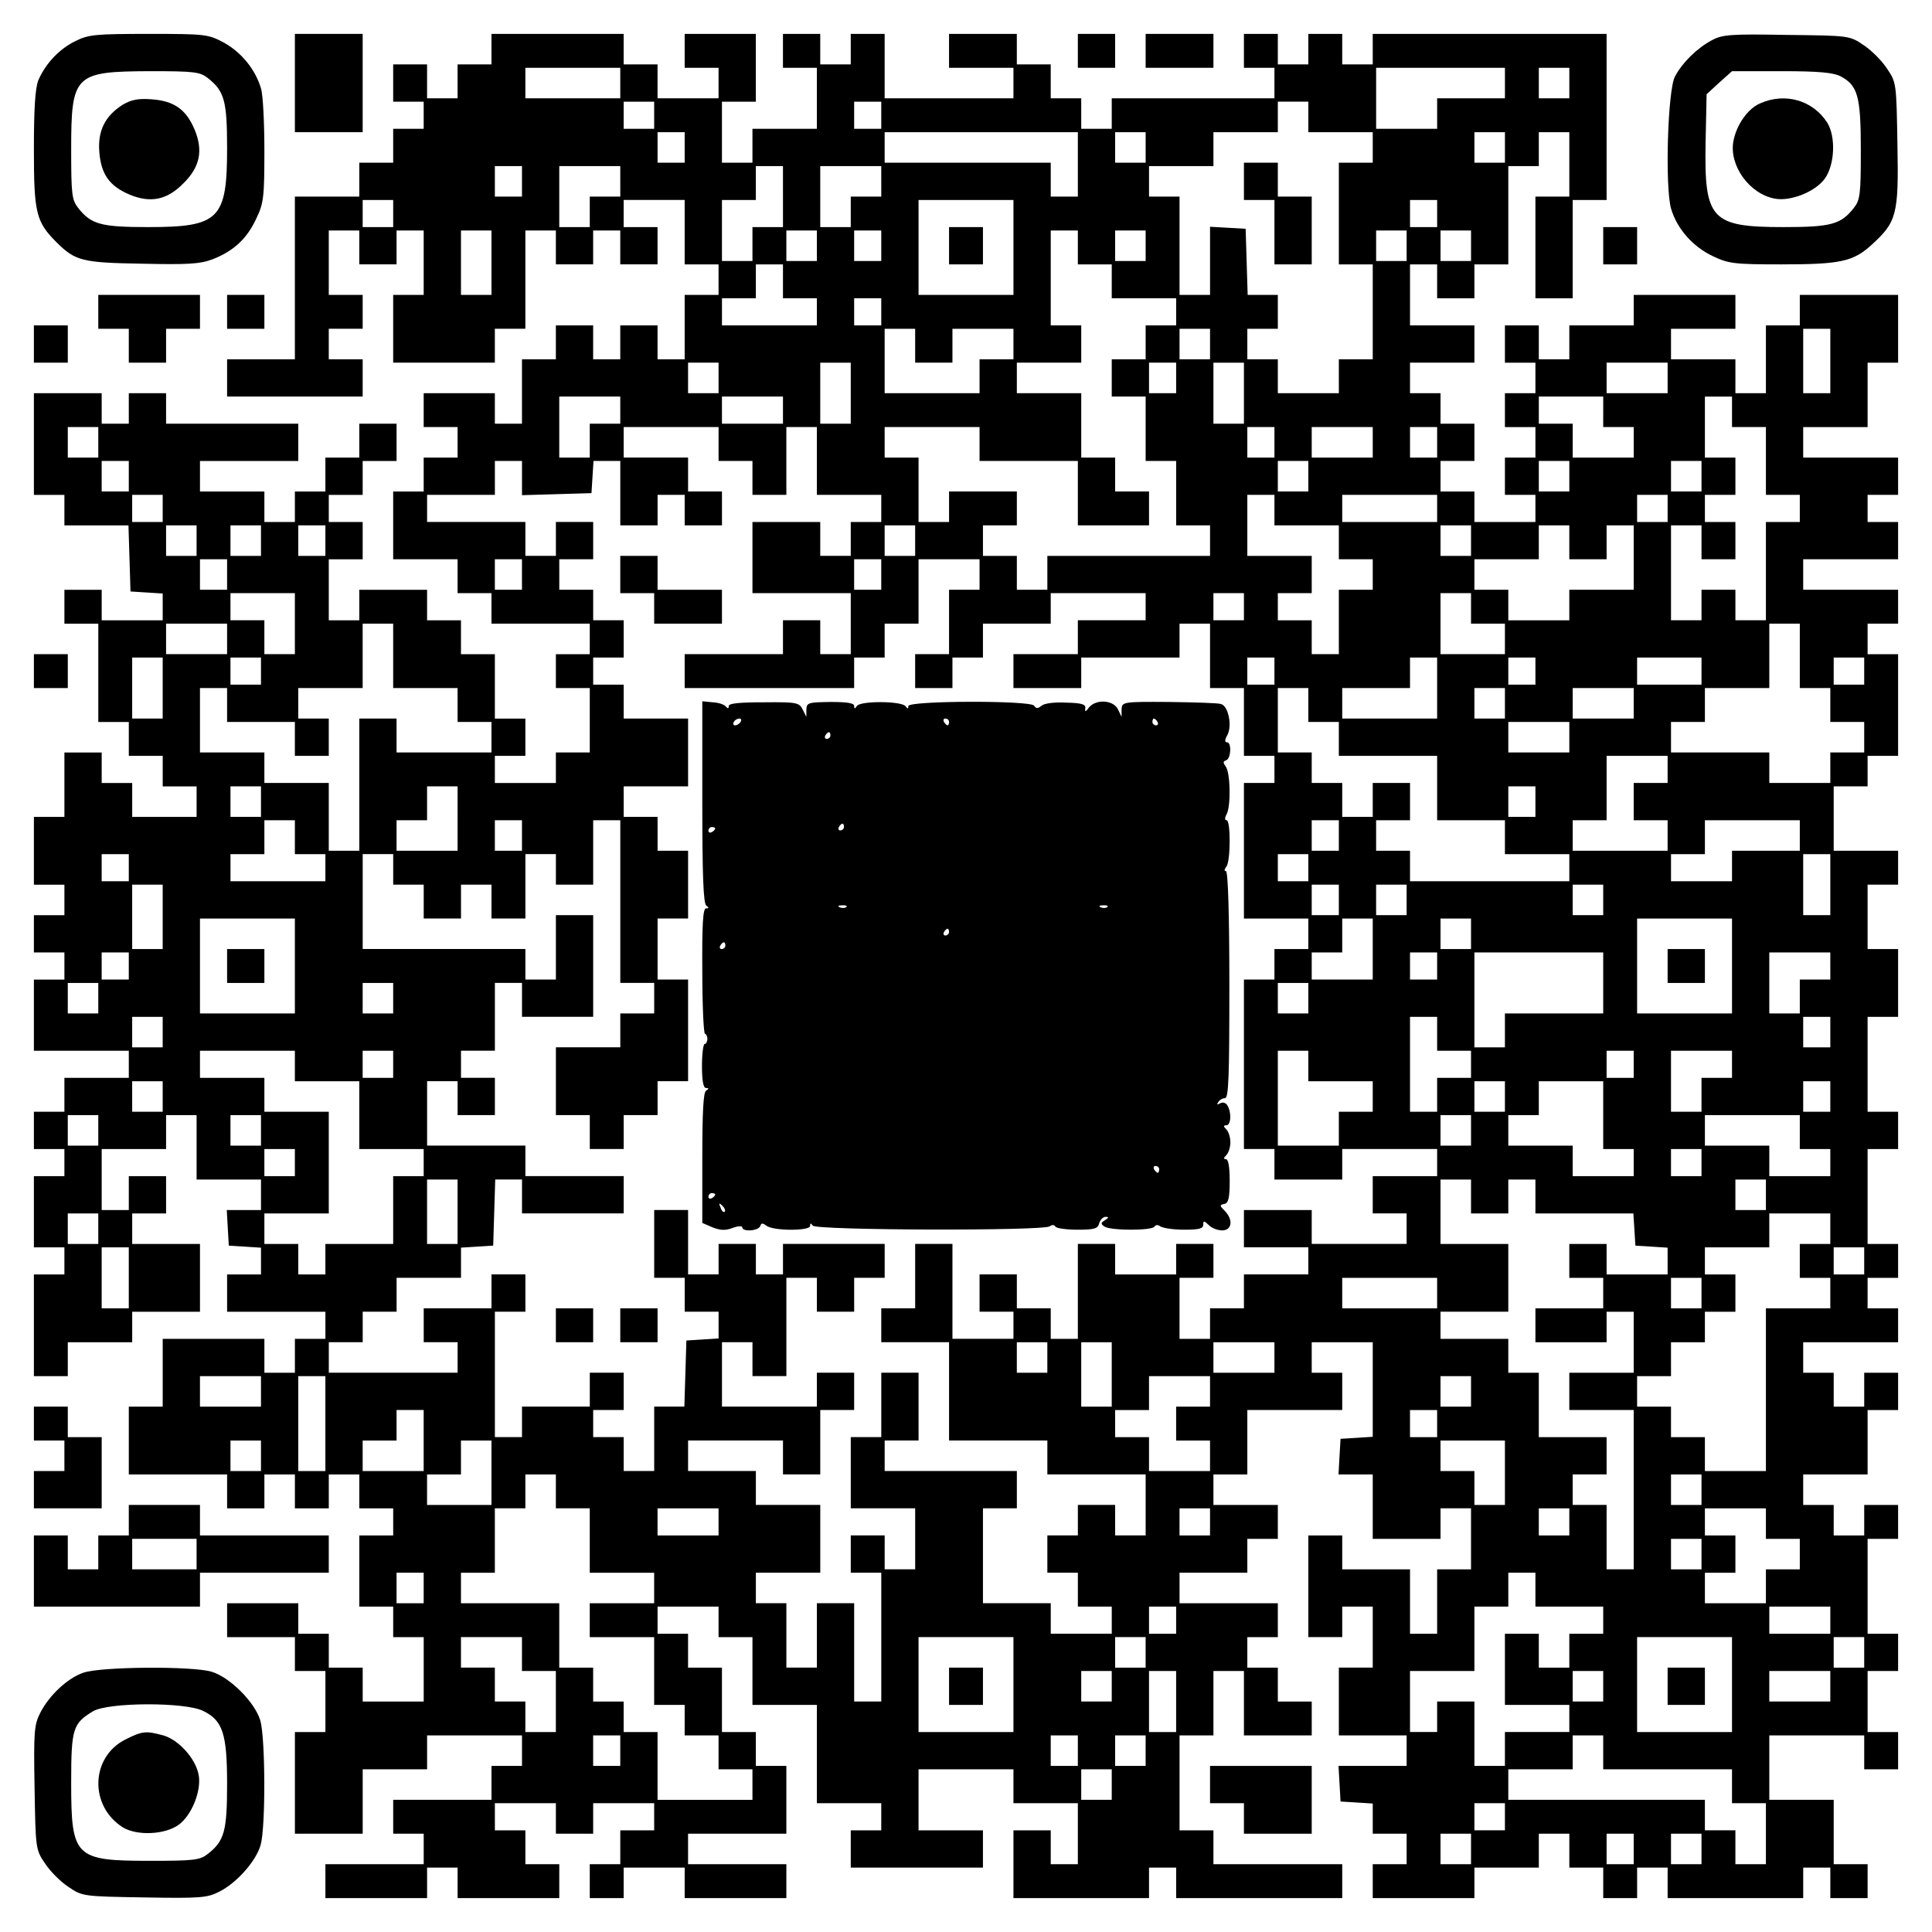
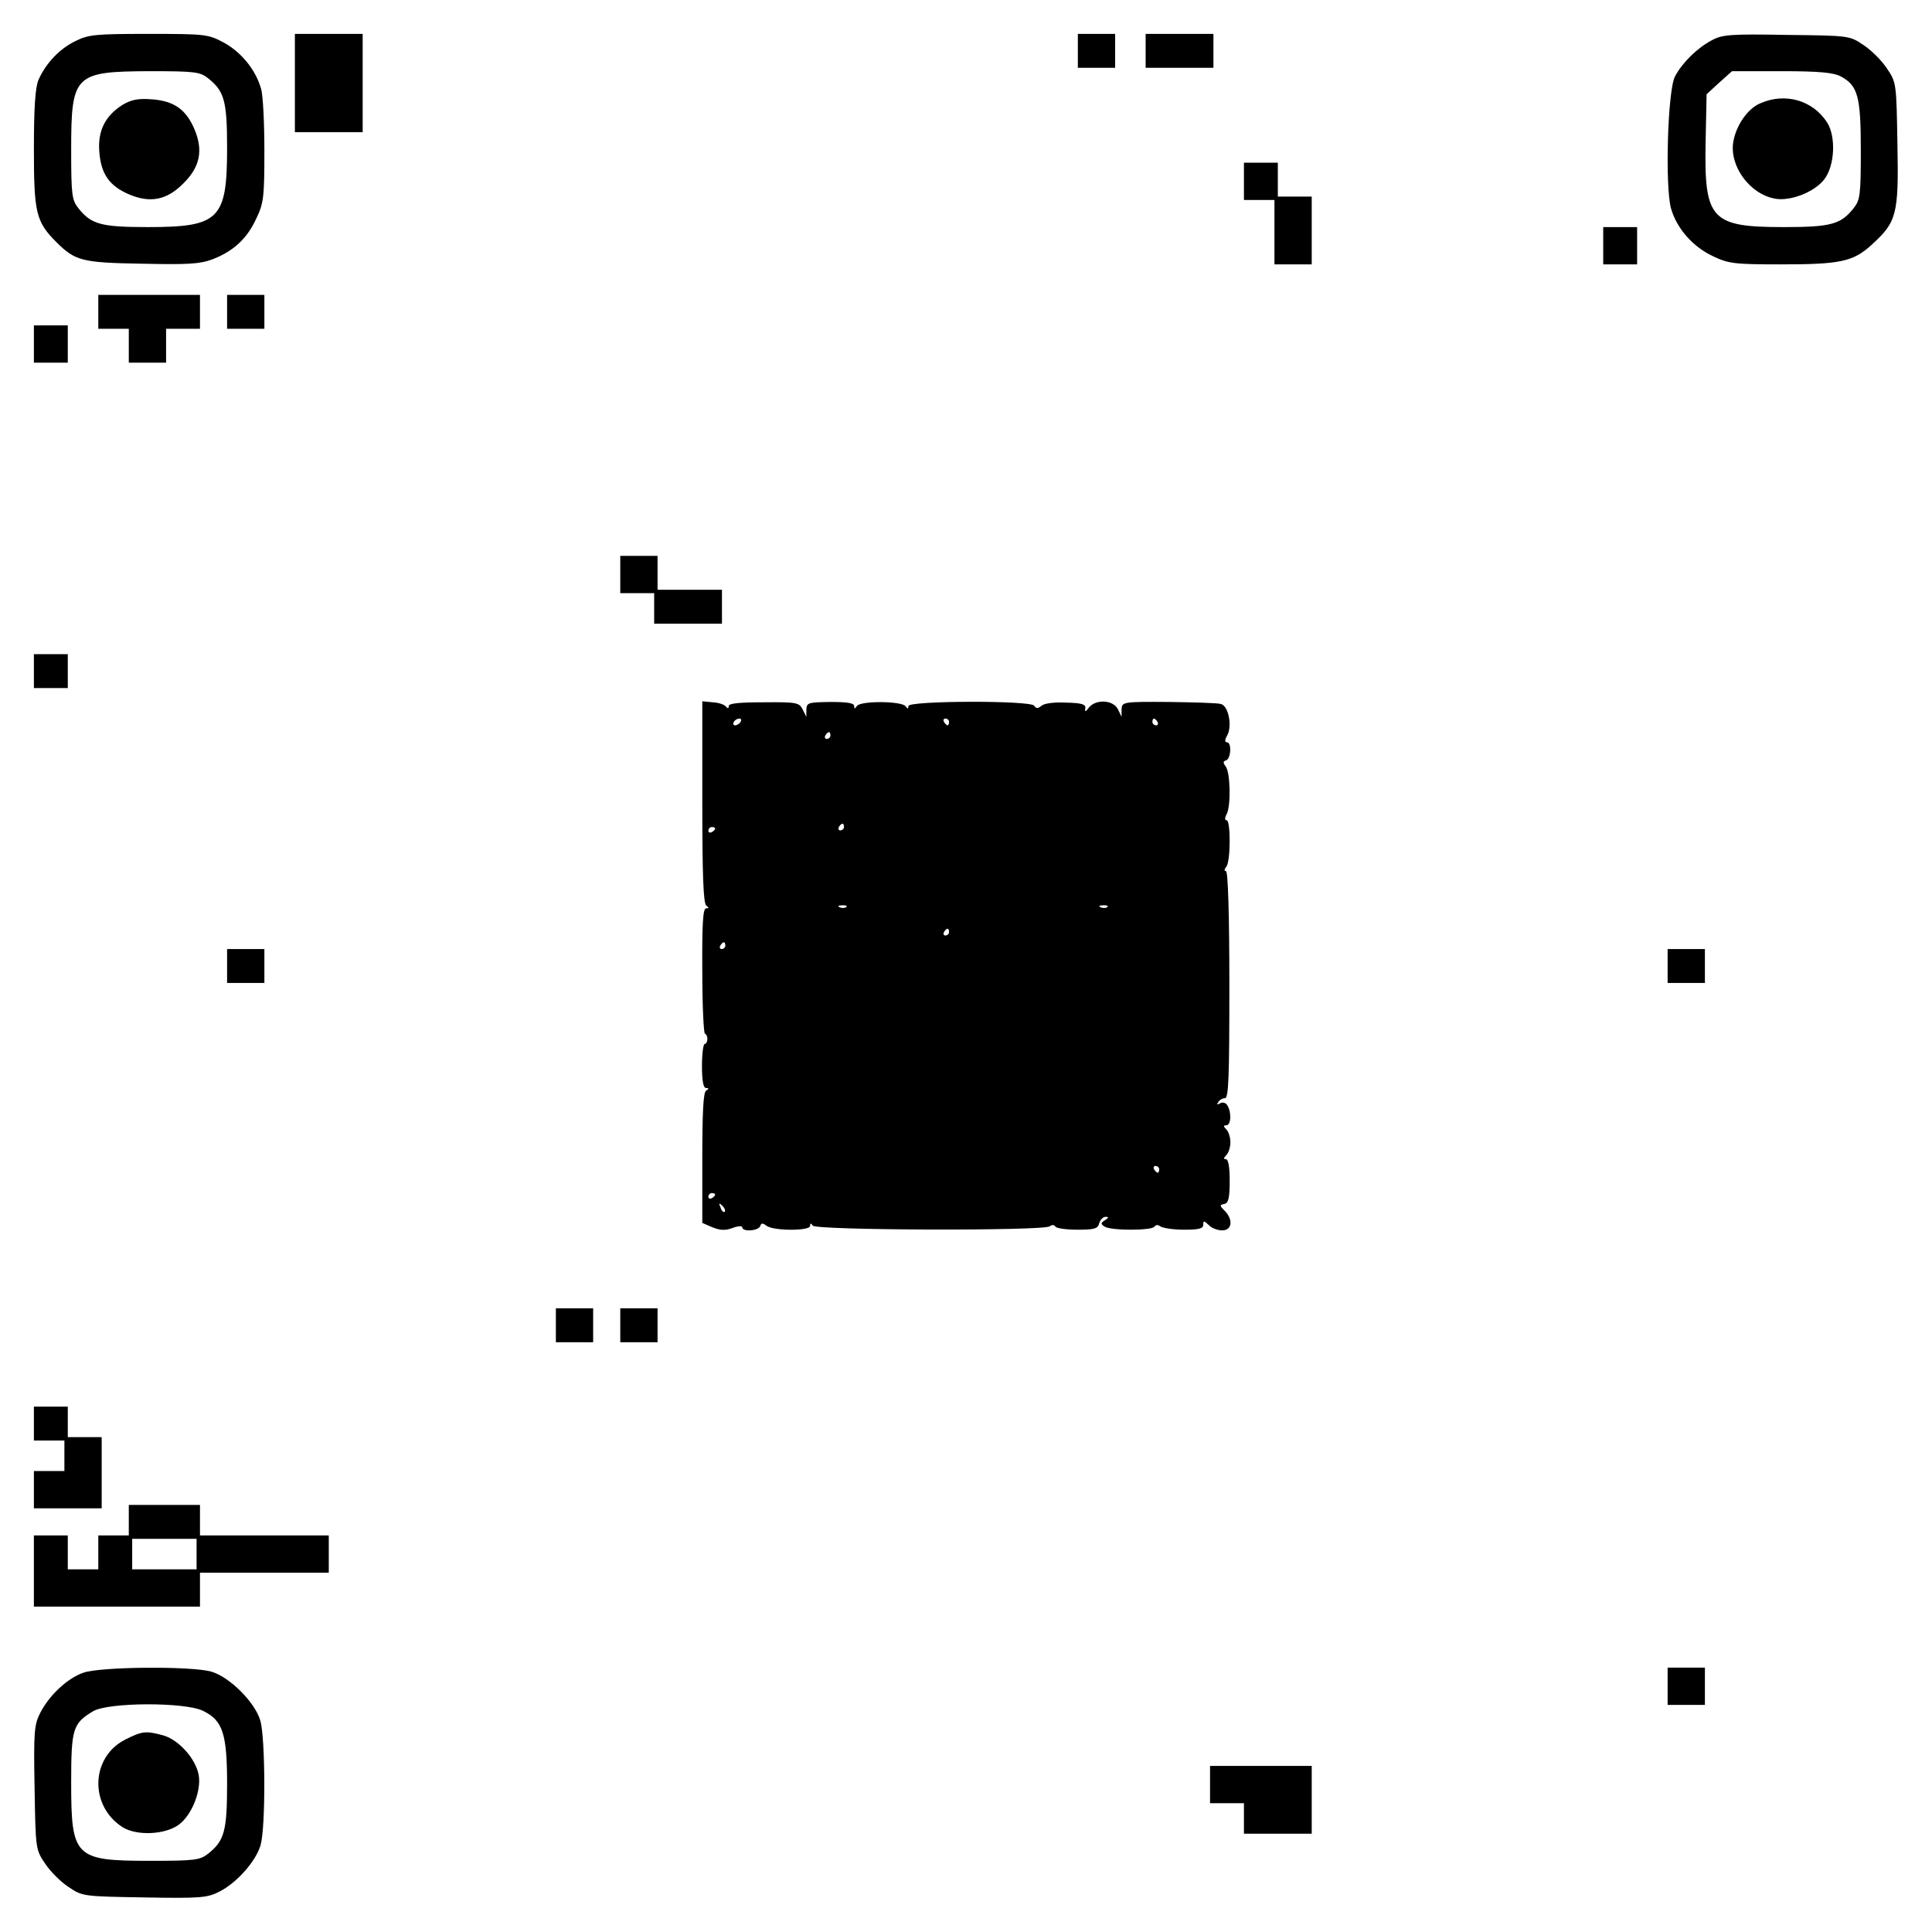
<svg xmlns="http://www.w3.org/2000/svg" version="1.0" width="100mm" height="100mm" viewBox="0 0 570 570" preserveAspectRatio="xMidYMid meet">
  <g transform="translate(0,570) scale(0.1,-0.1)" fill="#000000" stroke="none">
    <path d="M223 5579 c-48 -23 -89 -67 -110 -116 -9 -23 -13 -82 -13 -203 0 -187 6 -214 66 -274 56 -56 76 -61 253 -64 135 -3 171 -1 208 13 62 24 102 61 129 120 22 45 24 64 24 200 0 83 -4 165 -10 184 -16 55 -57 106 -109 135 -47 25 -54 26 -222 26 -157 0 -178 -2 -216 -21z m391 -110 c48 -38 56 -67 56 -206 0 -210 -23 -233 -233 -233 -139 0 -168 8 -206 56 -19 24 -21 40 -21 171 0 223 9 232 231 233 134 0 149 -2 173 -21z" />
    <path d="M362 5391 c-52 -33 -74 -77 -69 -139 5 -66 30 -101 89 -126 62 -26 111 -16 159 33 49 48 59 97 33 159 -25 59 -60 84 -126 89 -41 3 -60 -1 -86 -16z" />
    <path d="M870 5455 l0 -145 100 0 100 0 0 145 0 145 -100 0 -100 0 0 -145z" />
-     <path d="M1450 5555 l0 -45 -50 0 -50 0 0 -50 0 -50 -45 0 -45 0 0 50 0 50 -50 0 -50 0 0 -55 0 -55 45 0 45 0 0 -40 0 -40 -45 0 -45 0 0 -50 0 -50 -50 0 -50 0 0 -50 0 -50 -95 0 -95 0 0 -240 0 -240 -100 0 -100 0 0 -55 0 -55 200 0 200 0 0 55 0 55 -50 0 -50 0 0 45 0 45 50 0 50 0 0 50 0 50 -50 0 -50 0 0 95 0 95 45 0 45 0 0 -50 0 -50 55 0 55 0 0 50 0 50 40 0 40 0 0 -95 0 -95 -45 0 -45 0 0 -100 0 -100 150 0 150 0 0 50 0 50 45 0 45 0 0 145 0 145 45 0 45 0 0 -50 0 -50 55 0 55 0 0 50 0 50 40 0 40 0 0 -50 0 -50 55 0 55 0 0 55 0 55 -50 0 -50 0 0 40 0 40 90 0 90 0 0 -95 0 -95 50 0 50 0 0 -45 0 -45 -50 0 -50 0 0 -95 0 -95 -40 0 -40 0 0 50 0 50 -55 0 -55 0 0 -50 0 -50 -40 0 -40 0 0 50 0 50 -55 0 -55 0 0 -50 0 -50 -50 0 -50 0 0 -95 0 -95 -40 0 -40 0 0 45 0 45 -105 0 -105 0 0 -50 0 -50 50 0 50 0 0 -45 0 -45 -50 0 -50 0 0 -50 0 -50 -45 0 -45 0 0 -100 0 -100 95 0 95 0 0 -50 0 -50 50 0 50 0 0 -45 0 -45 145 0 145 0 0 -45 0 -45 -50 0 -50 0 0 -50 0 -50 50 0 50 0 0 -95 0 -95 -50 0 -50 0 0 -45 0 -45 -90 0 -90 0 0 40 0 40 45 0 45 0 0 55 0 55 -45 0 -45 0 0 95 0 95 -50 0 -50 0 0 50 0 50 -50 0 -50 0 0 45 0 45 -100 0 -100 0 0 -45 0 -45 -45 0 -45 0 0 90 0 90 50 0 50 0 0 55 0 55 -50 0 -50 0 0 40 0 40 50 0 50 0 0 50 0 50 50 0 50 0 0 55 0 55 -55 0 -55 0 0 -50 0 -50 -50 0 -50 0 0 -50 0 -50 -45 0 -45 0 0 -45 0 -45 -45 0 -45 0 0 45 0 45 -95 0 -95 0 0 45 0 45 145 0 145 0 0 55 0 55 -195 0 -195 0 0 45 0 45 -55 0 -55 0 0 -45 0 -45 -40 0 -40 0 0 45 0 45 -100 0 -100 0 0 -150 0 -150 45 0 45 0 0 -45 0 -45 95 0 94 0 3 -97 3 -98 48 -3 47 -3 0 -40 0 -39 -90 0 -90 0 0 45 0 45 -55 0 -55 0 0 -50 0 -50 50 0 50 0 0 -145 0 -145 45 0 45 0 0 -50 0 -50 50 0 50 0 0 -45 0 -45 50 0 50 0 0 -45 0 -45 -95 0 -95 0 0 50 0 50 -45 0 -45 0 0 45 0 45 -55 0 -55 0 0 -95 0 -95 -45 0 -45 0 0 -100 0 -100 45 0 45 0 0 -45 0 -45 -45 0 -45 0 0 -55 0 -55 45 0 45 0 0 -40 0 -40 -45 0 -45 0 0 -105 0 -105 140 0 140 0 0 -40 0 -40 -95 0 -95 0 0 -50 0 -50 -45 0 -45 0 0 -55 0 -55 45 0 45 0 0 -40 0 -40 -45 0 -45 0 0 -105 0 -105 45 0 45 0 0 -40 0 -40 -45 0 -45 0 0 -150 0 -150 50 0 50 0 0 50 0 50 95 0 95 0 0 45 0 45 100 0 100 0 0 100 0 100 -100 0 -100 0 0 45 0 45 50 0 50 0 0 55 0 55 -55 0 -55 0 0 -50 0 -50 -40 0 -40 0 0 90 0 90 95 0 95 0 0 50 0 50 45 0 45 0 0 -95 0 -95 95 0 95 0 0 -45 0 -45 -51 0 -50 0 3 -53 3 -52 48 -3 47 -3 0 -40 0 -39 -50 0 -50 0 0 -55 0 -55 145 0 145 0 0 -40 0 -40 -45 0 -45 0 0 -50 0 -50 -45 0 -45 0 0 50 0 50 -150 0 -150 0 0 -100 0 -100 -50 0 -50 0 0 -100 0 -100 145 0 145 0 0 -50 0 -50 55 0 55 0 0 50 0 50 45 0 45 0 0 -50 0 -50 50 0 50 0 0 50 0 50 45 0 45 0 0 -50 0 -50 50 0 50 0 0 -40 0 -40 -50 0 -50 0 0 -105 0 -105 50 0 50 0 0 -45 0 -45 45 0 45 0 0 -95 0 -95 -90 0 -90 0 0 50 0 50 -50 0 -50 0 0 50 0 50 -45 0 -45 0 0 45 0 45 -105 0 -105 0 0 -50 0 -50 100 0 100 0 0 -50 0 -50 45 0 45 0 0 -90 0 -90 -45 0 -45 0 0 -150 0 -150 100 0 100 0 0 95 0 95 95 0 95 0 0 50 0 50 140 0 140 0 0 -45 0 -45 -45 0 -45 0 0 -50 0 -50 -145 0 -145 0 0 -50 0 -50 45 0 45 0 0 -45 0 -45 -145 0 -145 0 0 -50 0 -50 150 0 150 0 0 45 0 45 45 0 45 0 0 -45 0 -45 150 0 150 0 0 50 0 50 -50 0 -50 0 0 50 0 50 -45 0 -45 0 0 40 0 40 90 0 90 0 0 -45 0 -45 55 0 55 0 0 45 0 45 90 0 90 0 0 -40 0 -40 -50 0 -50 0 0 -50 0 -50 -45 0 -45 0 0 -50 0 -50 50 0 50 0 0 45 0 45 90 0 90 0 0 -45 0 -45 150 0 150 0 0 50 0 50 -145 0 -145 0 0 45 0 45 145 0 145 0 0 100 0 100 -45 0 -45 0 0 50 0 50 -50 0 -50 0 0 95 0 95 -50 0 -50 0 0 50 0 50 -45 0 -45 0 0 40 0 40 90 0 90 0 0 -45 0 -45 50 0 50 0 0 -100 0 -100 95 0 95 0 0 -145 0 -145 95 0 95 0 0 -40 0 -40 -45 0 -45 0 0 -55 0 -55 195 0 195 0 0 55 0 55 -95 0 -95 0 0 90 0 90 140 0 140 0 0 -50 0 -50 95 0 95 0 0 -90 0 -90 -40 0 -40 0 0 50 0 50 -55 0 -55 0 0 -100 0 -100 200 0 200 0 0 45 0 45 40 0 40 0 0 -45 0 -45 245 0 245 0 0 50 0 50 -190 0 -190 0 0 50 0 50 -50 0 -50 0 0 140 0 140 50 0 50 0 0 95 0 95 45 0 45 0 0 -95 0 -95 100 0 100 0 0 50 0 50 -50 0 -50 0 0 50 0 50 -45 0 -45 0 0 45 0 45 45 0 45 0 0 50 0 50 -145 0 -145 0 0 45 0 45 100 0 100 0 0 50 0 50 45 0 45 0 0 50 0 50 -95 0 -95 0 0 45 0 45 50 0 50 0 0 95 0 95 140 0 140 0 0 55 0 55 -45 0 -45 0 0 45 0 45 90 0 90 0 0 -139 0 -140 -47 -3 -48 -3 -3 -52 -3 -53 50 0 51 0 0 -95 0 -95 100 0 100 0 0 45 0 45 45 0 45 0 0 -90 0 -90 -50 0 -50 0 0 -95 0 -95 -40 0 -40 0 0 95 0 95 -100 0 -100 0 0 50 0 50 -50 0 -50 0 0 -150 0 -150 50 0 50 0 0 45 0 45 45 0 45 0 0 -90 0 -90 -50 0 -50 0 0 -100 0 -100 100 0 100 0 0 -45 0 -45 -101 0 -100 0 3 -52 3 -53 48 -3 47 -3 0 -45 0 -44 50 0 50 0 0 -45 0 -45 -50 0 -50 0 0 -50 0 -50 150 0 150 0 0 45 0 45 95 0 95 0 0 50 0 50 45 0 45 0 0 -50 0 -50 50 0 50 0 0 -45 0 -45 50 0 50 0 0 45 0 45 45 0 45 0 0 -45 0 -45 200 0 200 0 0 45 0 45 40 0 40 0 0 -45 0 -45 55 0 55 0 0 50 0 50 -50 0 -50 0 0 95 0 95 -95 0 -95 0 0 95 0 95 140 0 140 0 0 -50 0 -50 50 0 50 0 0 55 0 55 -45 0 -45 0 0 90 0 90 45 0 45 0 0 55 0 55 -45 0 -45 0 0 140 0 140 45 0 45 0 0 50 0 50 -50 0 -50 0 0 -45 0 -45 -45 0 -45 0 0 45 0 45 -45 0 -45 0 0 45 0 45 95 0 95 0 0 95 0 95 45 0 45 0 0 55 0 55 -50 0 -50 0 0 -50 0 -50 -45 0 -45 0 0 50 0 50 -45 0 -45 0 0 45 0 45 140 0 140 0 0 50 0 50 -45 0 -45 0 0 45 0 45 45 0 45 0 0 50 0 50 -45 0 -45 0 0 140 0 140 45 0 45 0 0 55 0 55 -45 0 -45 0 0 140 0 140 45 0 45 0 0 100 0 100 -45 0 -45 0 0 95 0 95 45 0 45 0 0 50 0 50 -95 0 -95 0 0 95 0 95 50 0 50 0 0 45 0 45 45 0 45 0 0 150 0 150 -45 0 -45 0 0 45 0 45 45 0 45 0 0 50 0 50 -140 0 -140 0 0 45 0 45 140 0 140 0 0 55 0 55 -45 0 -45 0 0 40 0 40 45 0 45 0 0 55 0 55 -140 0 -140 0 0 45 0 45 95 0 95 0 0 95 0 95 45 0 45 0 0 100 0 100 -145 0 -145 0 0 -45 0 -45 -50 0 -50 0 0 -100 0 -100 -45 0 -45 0 0 50 0 50 -95 0 -95 0 0 45 0 45 95 0 95 0 0 50 0 50 -150 0 -150 0 0 -45 0 -45 -95 0 -95 0 0 -50 0 -50 -45 0 -45 0 0 50 0 50 -50 0 -50 0 0 -55 0 -55 45 0 45 0 0 -45 0 -45 -45 0 -45 0 0 -50 0 -50 45 0 45 0 0 -45 0 -45 -45 0 -45 0 0 -55 0 -55 45 0 45 0 0 -40 0 -40 -90 0 -90 0 0 45 0 45 -50 0 -50 0 0 45 0 45 50 0 50 0 0 55 0 55 -50 0 -50 0 0 45 0 45 -45 0 -45 0 0 45 0 45 95 0 95 0 0 55 0 55 -95 0 -95 0 0 90 0 90 40 0 40 0 0 -50 0 -50 55 0 55 0 0 50 0 50 50 0 50 0 0 145 0 145 45 0 45 0 0 50 0 50 45 0 45 0 0 -95 0 -95 -50 0 -50 0 0 -150 0 -150 55 0 55 0 0 145 0 145 50 0 50 0 0 245 0 245 -345 0 -345 0 0 -45 0 -45 -45 0 -45 0 0 45 0 45 -50 0 -50 0 0 -45 0 -45 -45 0 -45 0 0 45 0 45 -50 0 -50 0 0 -50 0 -50 45 0 45 0 0 -45 0 -45 -240 0 -240 0 0 -45 0 -45 -45 0 -45 0 0 45 0 45 -45 0 -45 0 0 50 0 50 -50 0 -50 0 0 45 0 45 -100 0 -100 0 0 -50 0 -50 95 0 95 0 0 -45 0 -45 -190 0 -190 0 0 95 0 95 -50 0 -50 0 0 -45 0 -45 -45 0 -45 0 0 45 0 45 -55 0 -55 0 0 -50 0 -50 50 0 50 0 0 -90 0 -90 -95 0 -95 0 0 -50 0 -50 -45 0 -45 0 0 90 0 90 50 0 50 0 0 100 0 100 -105 0 -105 0 0 -50 0 -50 50 0 50 0 0 -45 0 -45 -90 0 -90 0 0 50 0 50 -50 0 -50 0 0 45 0 45 -195 0 -195 0 0 -45z m380 -100 l0 -45 -140 0 -140 0 0 45 0 45 140 0 140 0 0 -45z m2610 0 l0 -45 -100 0 -100 0 0 -45 0 -45 -90 0 -90 0 0 90 0 90 190 0 190 0 0 -45z m190 0 l0 -45 -45 0 -45 0 0 45 0 45 45 0 45 0 0 -45z m-2700 -95 l0 -40 -45 0 -45 0 0 40 0 40 45 0 45 0 0 -40z m670 0 l0 -40 -40 0 -40 0 0 40 0 40 40 0 40 0 0 -40z m1260 -5 l0 -45 95 0 95 0 0 -45 0 -45 -50 0 -50 0 0 -150 0 -150 50 0 50 0 0 -140 0 -140 -50 0 -50 0 0 -50 0 -50 -90 0 -90 0 0 50 0 50 -45 0 -45 0 0 45 0 45 45 0 45 0 0 50 0 50 -45 0 -44 0 -3 98 -3 97 -52 3 -53 3 0 -100 0 -101 -45 0 -45 0 0 145 0 145 -45 0 -45 0 0 45 0 45 95 0 95 0 0 50 0 50 95 0 95 0 0 45 0 45 45 0 45 0 0 -45z m-1840 -90 l0 -45 -40 0 -40 0 0 45 0 45 40 0 40 0 0 -45z m1160 -50 l0 -95 -40 0 -40 0 0 50 0 50 -245 0 -245 0 0 45 0 45 285 0 285 0 0 -95z m200 50 l0 -45 -45 0 -45 0 0 45 0 45 45 0 45 0 0 -45z m1060 0 l0 -45 -45 0 -45 0 0 45 0 45 45 0 45 0 0 -45z m-2900 -100 l0 -45 -40 0 -40 0 0 45 0 45 40 0 40 0 0 -45z m290 0 l0 -45 -45 0 -45 0 0 -45 0 -45 -45 0 -45 0 0 90 0 90 90 0 90 0 0 -45z m480 -45 l0 -90 -45 0 -45 0 0 -50 0 -50 -45 0 -45 0 0 90 0 90 50 0 50 0 0 50 0 50 40 0 40 0 0 -90z m290 45 l0 -45 -45 0 -45 0 0 -45 0 -45 -45 0 -45 0 0 90 0 90 90 0 90 0 0 -45z m-1440 -95 l0 -40 -45 0 -45 0 0 40 0 40 45 0 45 0 0 -40z m1830 -100 l0 -140 -140 0 -140 0 0 140 0 140 140 0 140 0 0 -140z m1250 100 l0 -40 -40 0 -40 0 0 40 0 40 40 0 40 0 0 -40z m-2790 -145 l0 -95 -45 0 -45 0 0 95 0 95 45 0 45 0 0 -95z m960 50 l0 -45 -45 0 -45 0 0 45 0 45 45 0 45 0 0 -45z m190 0 l0 -45 -40 0 -40 0 0 45 0 45 40 0 40 0 0 -45z m580 -5 l0 -50 50 0 50 0 0 -50 0 -50 95 0 95 0 0 -40 0 -40 -45 0 -45 0 0 -50 0 -50 -50 0 -50 0 0 -55 0 -55 50 0 50 0 0 -95 0 -95 45 0 45 0 0 -95 0 -95 50 0 50 0 0 -45 0 -45 -240 0 -240 0 0 -50 0 -50 -45 0 -45 0 0 50 0 50 -50 0 -50 0 0 45 0 45 50 0 50 0 0 50 0 50 -100 0 -100 0 0 -45 0 -45 -45 0 -45 0 0 95 0 95 -50 0 -50 0 0 45 0 45 140 0 140 0 0 -50 0 -50 145 0 145 0 0 -95 0 -95 105 0 105 0 0 50 0 50 -50 0 -50 0 0 50 0 50 -50 0 -50 0 0 95 0 95 -95 0 -95 0 0 45 0 45 95 0 95 0 0 55 0 55 -45 0 -45 0 0 140 0 140 40 0 40 0 0 -50z m200 5 l0 -45 -45 0 -45 0 0 45 0 45 45 0 45 0 0 -45z m770 0 l0 -45 -45 0 -45 0 0 45 0 45 45 0 45 0 0 -45z m190 0 l0 -45 -45 0 -45 0 0 45 0 45 45 0 45 0 0 -45z m-2030 -105 l0 -50 50 0 50 0 0 -40 0 -40 -140 0 -140 0 0 40 0 40 50 0 50 0 0 50 0 50 40 0 40 0 0 -50z m290 -90 l0 -40 -40 0 -40 0 0 40 0 40 40 0 40 0 0 -40z m100 -100 l0 -50 55 0 55 0 0 50 0 50 90 0 90 0 0 -45 0 -45 -50 0 -50 0 0 -50 0 -50 -140 0 -140 0 0 95 0 95 45 0 45 0 0 -50z m870 5 l0 -45 -45 0 -45 0 0 45 0 45 45 0 45 0 0 -45z m1830 -50 l0 -95 -40 0 -40 0 0 95 0 95 40 0 40 0 0 -95z m-3280 -50 l0 -45 -45 0 -45 0 0 45 0 45 45 0 45 0 0 -45z m390 -45 l0 -90 -45 0 -45 0 0 90 0 90 45 0 45 0 0 -90z m960 45 l0 -45 -40 0 -40 0 0 45 0 45 40 0 40 0 0 -45z m200 -45 l0 -90 -45 0 -45 0 0 90 0 90 45 0 45 0 0 -90z m1250 45 l0 -45 -90 0 -90 0 0 45 0 45 90 0 90 0 0 -45z m-3090 -95 l0 -40 -45 0 -45 0 0 -50 0 -50 -45 0 -45 0 0 90 0 90 90 0 90 0 0 -40z m480 0 l0 -40 -90 0 -90 0 0 40 0 40 90 0 90 0 0 -40z m2420 -5 l0 -45 45 0 45 0 0 -45 0 -45 -90 0 -90 0 0 50 0 50 -50 0 -50 0 0 40 0 40 95 0 95 0 0 -45z m380 0 l0 -45 50 0 50 0 0 -100 0 -100 50 0 50 0 0 -40 0 -40 -50 0 -50 0 0 -145 0 -145 -45 0 -45 0 0 45 0 45 -50 0 -50 0 0 -45 0 -45 -45 0 -45 0 0 140 0 140 45 0 45 0 0 -50 0 -50 50 0 50 0 0 55 0 55 -45 0 -45 0 0 40 0 40 45 0 45 0 0 55 0 55 -45 0 -45 0 0 90 0 90 40 0 40 0 0 -45z m-4820 -90 l0 -45 -45 0 -45 0 0 45 0 45 45 0 45 0 0 -45z m1830 -5 l0 -50 50 0 50 0 0 -50 0 -50 50 0 50 0 0 100 0 100 45 0 45 0 0 -100 0 -100 95 0 95 0 0 -40 0 -40 -45 0 -45 0 0 -50 0 -50 -45 0 -45 0 0 50 0 50 -100 0 -100 0 0 -105 0 -105 145 0 145 0 0 -90 0 -90 -45 0 -45 0 0 50 0 50 -55 0 -55 0 0 -50 0 -50 -145 0 -145 0 0 -50 0 -50 250 0 250 0 0 45 0 45 45 0 45 0 0 50 0 50 50 0 50 0 0 95 0 95 90 0 90 0 0 -45 0 -45 -45 0 -45 0 0 -95 0 -95 -50 0 -50 0 0 -50 0 -50 55 0 55 0 0 45 0 45 45 0 45 0 0 50 0 50 100 0 100 0 0 45 0 45 140 0 140 0 0 -40 0 -40 -100 0 -100 0 0 -50 0 -50 -95 0 -95 0 0 -50 0 -50 100 0 100 0 0 45 0 45 145 0 145 0 0 50 0 50 45 0 45 0 0 -95 0 -95 50 0 50 0 0 -100 0 -100 45 0 45 0 0 -40 0 -40 -45 0 -45 0 0 -200 0 -200 95 0 95 0 0 -45 0 -45 -50 0 -50 0 0 -45 0 -45 -45 0 -45 0 0 -250 0 -250 45 0 45 0 0 -45 0 -45 100 0 100 0 0 45 0 45 140 0 140 0 0 -40 0 -40 -95 0 -95 0 0 -55 0 -55 50 0 50 0 0 -45 0 -45 -140 0 -140 0 0 50 0 50 -100 0 -100 0 0 -55 0 -55 95 0 95 0 0 -40 0 -40 -95 0 -95 0 0 -50 0 -50 -50 0 -50 0 0 -45 0 -45 -45 0 -45 0 0 90 0 90 50 0 50 0 0 50 0 50 -55 0 -55 0 0 -45 0 -45 -90 0 -90 0 0 45 0 45 -55 0 -55 0 0 -140 0 -140 -40 0 -40 0 0 45 0 45 -50 0 -50 0 0 50 0 50 -55 0 -55 0 0 -55 0 -55 50 0 50 0 0 -40 0 -40 -90 0 -90 0 0 140 0 140 -55 0 -55 0 0 -95 0 -95 -50 0 -50 0 0 -50 0 -50 100 0 100 0 0 -145 0 -145 145 0 145 0 0 -50 0 -50 145 0 145 0 0 -90 0 -90 -45 0 -45 0 0 45 0 45 -55 0 -55 0 0 -45 0 -45 -45 0 -45 0 0 -55 0 -55 45 0 45 0 0 -50 0 -50 50 0 50 0 0 -40 0 -40 -90 0 -90 0 0 45 0 45 -100 0 -100 0 0 140 0 140 50 0 50 0 0 55 0 55 -195 0 -195 0 0 45 0 45 50 0 50 0 0 100 0 100 -55 0 -55 0 0 -95 0 -95 -45 0 -45 0 0 -105 0 -105 95 0 95 0 0 -90 0 -90 -45 0 -45 0 0 50 0 50 -50 0 -50 0 0 -55 0 -55 45 0 45 0 0 -190 0 -190 -40 0 -40 0 0 145 0 145 -55 0 -55 0 0 -95 0 -95 -45 0 -45 0 0 95 0 95 -45 0 -45 0 0 45 0 45 95 0 95 0 0 100 0 100 -95 0 -95 0 0 50 0 50 -100 0 -100 0 0 45 0 45 140 0 140 0 0 -50 0 -50 55 0 55 0 0 95 0 95 50 0 50 0 0 55 0 55 -55 0 -55 0 0 -50 0 -50 -140 0 -140 0 0 95 0 95 45 0 45 0 0 -50 0 -50 50 0 50 0 0 145 0 145 45 0 45 0 0 -50 0 -50 55 0 55 0 0 50 0 50 45 0 45 0 0 50 0 50 -150 0 -150 0 0 -45 0 -45 -40 0 -40 0 0 45 0 45 -55 0 -55 0 0 -45 0 -45 -45 0 -45 0 0 95 0 95 -50 0 -50 0 0 -100 0 -100 45 0 45 0 0 -50 0 -50 50 0 50 0 0 -39 0 -40 -47 -3 -48 -3 -3 -97 -3 -98 -44 0 -45 0 0 -95 0 -95 -45 0 -45 0 0 50 0 50 -45 0 -45 0 0 40 0 40 45 0 45 0 0 55 0 55 -50 0 -50 0 0 -50 0 -50 -100 0 -100 0 0 -45 0 -45 -40 0 -40 0 0 185 0 185 45 0 45 0 0 55 0 55 -50 0 -50 0 0 -50 0 -50 -100 0 -100 0 0 -50 0 -50 50 0 50 0 0 -45 0 -45 -190 0 -190 0 0 45 0 45 50 0 50 0 0 45 0 45 50 0 50 0 0 50 0 50 95 0 95 0 0 44 0 45 48 3 47 3 3 98 3 97 39 0 40 0 0 -50 0 -50 150 0 150 0 0 55 0 55 -145 0 -145 0 0 45 0 45 -145 0 -145 0 0 95 0 95 45 0 45 0 0 -50 0 -50 55 0 55 0 0 55 0 55 -50 0 -50 0 0 40 0 40 50 0 50 0 0 100 0 100 40 0 40 0 0 -50 0 -50 105 0 105 0 0 150 0 150 -55 0 -55 0 0 -95 0 -95 -45 0 -45 0 0 45 0 45 -240 0 -240 0 0 140 0 140 45 0 45 0 0 -45 0 -45 45 0 45 0 0 -50 0 -50 55 0 55 0 0 50 0 50 45 0 45 0 0 -50 0 -50 50 0 50 0 0 95 0 95 45 0 45 0 0 -45 0 -45 55 0 55 0 0 95 0 95 40 0 40 0 0 -240 0 -240 50 0 50 0 0 -45 0 -45 -50 0 -50 0 0 -50 0 -50 -95 0 -95 0 0 -100 0 -100 50 0 50 0 0 -50 0 -50 50 0 50 0 0 50 0 50 50 0 50 0 0 50 0 50 45 0 45 0 0 150 0 150 -45 0 -45 0 0 90 0 90 45 0 45 0 0 100 0 100 -45 0 -45 0 0 50 0 50 -50 0 -50 0 0 45 0 45 95 0 95 0 0 100 0 100 -95 0 -95 0 0 50 0 50 -45 0 -45 0 0 40 0 40 45 0 45 0 0 55 0 55 -45 0 -45 0 0 45 0 45 -50 0 -50 0 0 45 0 45 50 0 50 0 0 55 0 55 -55 0 -55 0 0 -50 0 -50 -45 0 -45 0 0 50 0 50 -145 0 -145 0 0 40 0 40 100 0 100 0 0 50 0 50 40 0 40 0 0 -50 0 -51 103 3 102 3 3 48 3 47 40 0 39 0 0 -95 0 -95 55 0 55 0 0 45 0 45 40 0 40 0 0 -45 0 -45 55 0 55 0 0 50 0 50 -50 0 -50 0 0 50 0 50 -95 0 -95 0 0 45 0 45 140 0 140 0 0 -50z m1640 5 l0 -45 -40 0 -40 0 0 45 0 45 40 0 40 0 0 -45z m290 0 l0 -45 -90 0 -90 0 0 45 0 45 90 0 90 0 0 -45z m190 0 l0 -45 -40 0 -40 0 0 45 0 45 40 0 40 0 0 -45z m-3860 -100 l0 -45 -40 0 -40 0 0 45 0 45 40 0 40 0 0 -45z m3480 0 l0 -45 -45 0 -45 0 0 45 0 45 45 0 45 0 0 -45z m770 0 l0 -45 -45 0 -45 0 0 45 0 45 45 0 45 0 0 -45z m390 0 l0 -45 -45 0 -45 0 0 45 0 45 45 0 45 0 0 -45z m-4540 -95 l0 -40 -45 0 -45 0 0 40 0 40 45 0 45 0 0 -40z m3280 -5 l0 -45 95 0 95 0 0 -50 0 -50 50 0 50 0 0 -45 0 -45 -50 0 -50 0 0 -95 0 -95 -40 0 -40 0 0 50 0 50 -50 0 -50 0 0 40 0 40 50 0 50 0 0 55 0 55 -95 0 -95 0 0 90 0 90 40 0 40 0 0 -45z m480 5 l0 -40 -140 0 -140 0 0 40 0 40 140 0 140 0 0 -40z m680 0 l0 -40 -45 0 -45 0 0 40 0 40 45 0 45 0 0 -40z m-4340 -95 l0 -45 -45 0 -45 0 0 45 0 45 45 0 45 0 0 -45z m190 0 l0 -45 -45 0 -45 0 0 45 0 45 45 0 45 0 0 -45z m190 0 l0 -45 -40 0 -40 0 0 45 0 45 40 0 40 0 0 -45z m1740 0 l0 -45 -45 0 -45 0 0 45 0 45 45 0 45 0 0 -45z m1640 0 l0 -45 -45 0 -45 0 0 45 0 45 45 0 45 0 0 -45z m290 -5 l0 -50 55 0 55 0 0 50 0 50 40 0 40 0 0 -95 0 -95 -95 0 -95 0 0 -45 0 -45 -90 0 -90 0 0 45 0 45 -50 0 -50 0 0 45 0 45 95 0 95 0 0 50 0 50 45 0 45 0 0 -50z m-3960 -95 l0 -45 -40 0 -40 0 0 45 0 45 40 0 40 0 0 -45z m870 0 l0 -45 -40 0 -40 0 0 45 0 45 40 0 40 0 0 -45z m1060 0 l0 -45 -40 0 -40 0 0 45 0 45 40 0 40 0 0 -45z m-1730 -145 l0 -90 -45 0 -45 0 0 50 0 50 -50 0 -50 0 0 40 0 40 95 0 95 0 0 -90z m2800 50 l0 -40 -45 0 -45 0 0 40 0 40 45 0 45 0 0 -40z m670 -5 l0 -45 50 0 50 0 0 -45 0 -45 -95 0 -95 0 0 90 0 90 45 0 45 0 0 -45z m-3670 -90 l0 -45 -90 0 -90 0 0 45 0 45 90 0 90 0 0 -45z m490 -50 l0 -95 95 0 95 0 0 -50 0 -50 50 0 50 0 0 -45 0 -45 -140 0 -140 0 0 50 0 50 -55 0 -55 0 0 -195 0 -195 -45 0 -45 0 0 100 0 100 -95 0 -95 0 0 45 0 45 -95 0 -95 0 0 95 0 95 40 0 40 0 0 -50 0 -50 100 0 100 0 0 -50 0 -50 50 0 50 0 0 55 0 55 -45 0 -45 0 0 45 0 45 95 0 95 0 0 95 0 95 45 0 45 0 0 -95z m4150 0 l0 -95 45 0 45 0 0 -50 0 -50 50 0 50 0 0 -45 0 -45 -50 0 -50 0 0 -45 0 -45 -90 0 -90 0 0 45 0 45 -145 0 -145 0 0 45 0 45 50 0 50 0 0 50 0 50 95 0 95 0 0 95 0 95 45 0 45 0 0 -95z m-4830 -95 l0 -90 -45 0 -45 0 0 90 0 90 45 0 45 0 0 -90z m290 50 l0 -40 -45 0 -45 0 0 40 0 40 45 0 45 0 0 -40z m2990 0 l0 -40 -40 0 -40 0 0 40 0 40 40 0 40 0 0 -40z m480 -50 l0 -90 -140 0 -140 0 0 45 0 45 100 0 100 0 0 45 0 45 40 0 40 0 0 -90z m290 50 l0 -40 -40 0 -40 0 0 40 0 40 40 0 40 0 0 -40z m490 0 l0 -40 -95 0 -95 0 0 40 0 40 95 0 95 0 0 -40z m480 0 l0 -40 -45 0 -45 0 0 40 0 40 45 0 45 0 0 -40z m-1640 -100 l0 -50 45 0 45 0 0 -50 0 -50 145 0 145 0 0 -95 0 -95 100 0 100 0 0 -50 0 -50 95 0 95 0 0 -40 0 -40 -235 0 -235 0 0 45 0 45 -50 0 -50 0 0 45 0 45 50 0 50 0 0 55 0 55 -55 0 -55 0 0 -50 0 -50 -45 0 -45 0 0 50 0 50 -45 0 -45 0 0 45 0 45 -50 0 -50 0 0 95 0 95 45 0 45 0 0 -50z m580 5 l0 -45 -45 0 -45 0 0 45 0 45 45 0 45 0 0 -45z m380 0 l0 -45 -90 0 -90 0 0 45 0 45 90 0 90 0 0 -45z m-190 -100 l0 -45 -90 0 -90 0 0 45 0 45 90 0 90 0 0 -45z m290 -95 l0 -40 -50 0 -50 0 0 -55 0 -55 50 0 50 0 0 -45 0 -45 -140 0 -140 0 0 45 0 45 50 0 50 0 0 95 0 95 90 0 90 0 0 -40z m-4150 -95 l0 -45 -45 0 -45 0 0 45 0 45 45 0 45 0 0 -45z m580 -50 l0 -95 -90 0 -90 0 0 45 0 45 45 0 45 0 0 50 0 50 45 0 45 0 0 -95z m3180 50 l0 -45 -40 0 -40 0 0 45 0 45 40 0 40 0 0 -45z m-3660 -105 l0 -50 45 0 45 0 0 -40 0 -40 -140 0 -140 0 0 40 0 40 50 0 50 0 0 50 0 50 45 0 45 0 0 -50z m670 5 l0 -45 -40 0 -40 0 0 45 0 45 40 0 40 0 0 -45z m2410 0 l0 -45 -40 0 -40 0 0 45 0 45 40 0 40 0 0 -45z m1360 0 l0 -45 -100 0 -100 0 0 -45 0 -45 -90 0 -90 0 0 40 0 40 50 0 50 0 0 50 0 50 140 0 140 0 0 -45z m-4930 -95 l0 -40 -40 0 -40 0 0 40 0 40 40 0 40 0 0 -40z m3480 0 l0 -40 -45 0 -45 0 0 40 0 40 45 0 45 0 0 -40z m1540 -50 l0 -90 -40 0 -40 0 0 90 0 90 40 0 40 0 0 -90z m-4920 -95 l0 -95 -45 0 -45 0 0 95 0 95 45 0 45 0 0 -95z m3470 50 l0 -45 -40 0 -40 0 0 45 0 45 40 0 40 0 0 -45z m200 0 l0 -45 -45 0 -45 0 0 45 0 45 45 0 45 0 0 -45z m580 0 l0 -45 -45 0 -45 0 0 45 0 45 45 0 45 0 0 -45z m-3860 -195 l0 -140 -140 0 -140 0 0 140 0 140 140 0 140 0 0 -140z m3180 50 l0 -90 -90 0 -90 0 0 40 0 40 45 0 45 0 0 50 0 50 45 0 45 0 0 -90z m290 45 l0 -45 -45 0 -45 0 0 45 0 45 45 0 45 0 0 -45z m770 -95 l0 -140 -140 0 -140 0 0 140 0 140 140 0 140 0 0 -140z m-4730 0 l0 -40 -40 0 -40 0 0 40 0 40 40 0 40 0 0 -40z m3860 0 l0 -40 -40 0 -40 0 0 40 0 40 40 0 40 0 0 -40z m490 -50 l0 -90 -145 0 -145 0 0 -50 0 -50 -45 0 -45 0 0 140 0 140 190 0 190 0 0 -90z m670 50 l0 -40 -45 0 -45 0 0 -50 0 -50 -45 0 -45 0 0 90 0 90 90 0 90 0 0 -40z m-5110 -95 l0 -45 -45 0 -45 0 0 45 0 45 45 0 45 0 0 -45z m870 0 l0 -45 -45 0 -45 0 0 45 0 45 45 0 45 0 0 -45z m2700 0 l0 -45 -45 0 -45 0 0 45 0 45 45 0 45 0 0 -45z m-3380 -100 l0 -45 -45 0 -45 0 0 45 0 45 45 0 45 0 0 -45z m3760 -5 l0 -50 50 0 50 0 0 -40 0 -40 -50 0 -50 0 0 -50 0 -50 -40 0 -40 0 0 140 0 140 40 0 40 0 0 -50z m1160 5 l0 -45 -40 0 -40 0 0 45 0 45 40 0 40 0 0 -45z m-4530 -100 l0 -45 95 0 95 0 0 -100 0 -100 95 0 95 0 0 -40 0 -40 -45 0 -45 0 0 -100 0 -100 -100 0 -100 0 0 -45 0 -45 -40 0 -40 0 0 45 0 45 -50 0 -50 0 0 45 0 45 95 0 95 0 0 150 0 150 -95 0 -95 0 0 50 0 50 -95 0 -95 0 0 40 0 40 140 0 140 0 0 -45z m290 5 l0 -40 -45 0 -45 0 0 40 0 40 45 0 45 0 0 -40z m2700 -5 l0 -45 95 0 95 0 0 -45 0 -45 -50 0 -50 0 0 -50 0 -50 -90 0 -90 0 0 140 0 140 45 0 45 0 0 -45z m960 5 l0 -40 -40 0 -40 0 0 40 0 40 40 0 40 0 0 -40z m290 0 l0 -40 -45 0 -45 0 0 -50 0 -50 -45 0 -45 0 0 90 0 90 90 0 90 0 0 -40z m-4630 -95 l0 -45 -45 0 -45 0 0 45 0 45 45 0 45 0 0 -45z m3960 0 l0 -45 -45 0 -45 0 0 45 0 45 45 0 45 0 0 -45z m290 -55 l0 -100 45 0 45 0 0 -40 0 -40 -90 0 -90 0 0 45 0 45 -95 0 -95 0 0 45 0 45 45 0 45 0 0 50 0 50 95 0 95 0 0 -100z m670 55 l0 -45 -40 0 -40 0 0 45 0 45 40 0 40 0 0 -45z m-5110 -100 l0 -45 -45 0 -45 0 0 45 0 45 45 0 45 0 0 -45z m480 0 l0 -45 -45 0 -45 0 0 45 0 45 45 0 45 0 0 -45z m3570 0 l0 -45 -45 0 -45 0 0 45 0 45 45 0 45 0 0 -45z m970 -5 l0 -50 45 0 45 0 0 -40 0 -40 -90 0 -90 0 0 45 0 45 -95 0 -95 0 0 45 0 45 140 0 140 0 0 -50z m-4440 -90 l0 -40 -45 0 -45 0 0 40 0 40 45 0 45 0 0 -40z m4150 0 l0 -40 -45 0 -45 0 0 40 0 40 45 0 45 0 0 -40z m-3670 -145 l0 -95 -45 0 -45 0 0 95 0 95 45 0 45 0 0 -95z m2990 45 l0 -50 55 0 55 0 0 50 0 50 40 0 40 0 0 -50 0 -50 144 0 145 0 3 -47 3 -48 48 -3 47 -3 0 -40 0 -39 -90 0 -90 0 0 45 0 45 -55 0 -55 0 0 -50 0 -50 50 0 50 0 0 -45 0 -45 -100 0 -100 0 0 -50 0 -50 105 0 105 0 0 45 0 45 40 0 40 0 0 -90 0 -90 -95 0 -95 0 0 -55 0 -55 95 0 95 0 0 -235 0 -235 -40 0 -40 0 0 95 0 95 -50 0 -50 0 0 45 0 45 50 0 50 0 0 55 0 55 -100 0 -100 0 0 95 0 95 -45 0 -45 0 0 50 0 50 -100 0 -100 0 0 40 0 40 100 0 100 0 0 100 0 100 -100 0 -100 0 0 95 0 95 45 0 45 0 0 -50z m870 5 l0 -45 -45 0 -45 0 0 45 0 45 45 0 45 0 0 -45z m-4920 -100 l0 -45 -45 0 -45 0 0 45 0 45 45 0 45 0 0 -45z m5110 0 l0 -45 -45 0 -45 0 0 -50 0 -50 45 0 45 0 0 -45 0 -45 -95 0 -95 0 0 -240 0 -240 -90 0 -90 0 0 50 0 50 -50 0 -50 0 0 45 0 45 -50 0 -50 0 0 45 0 45 50 0 50 0 0 50 0 50 50 0 50 0 0 45 0 45 45 0 45 0 0 55 0 55 -45 0 -45 0 0 40 0 40 95 0 95 0 0 50 0 50 90 0 90 0 0 -45z m-5020 -145 l0 -90 -40 0 -40 0 0 90 0 90 40 0 40 0 0 -90z m5120 50 l0 -40 -45 0 -45 0 0 40 0 40 45 0 45 0 0 -40z m-1260 -95 l0 -45 -140 0 -140 0 0 45 0 45 140 0 140 0 0 -45z m780 0 l0 -45 -45 0 -45 0 0 45 0 45 45 0 45 0 0 -45z m-1930 -190 l0 -45 -45 0 -45 0 0 45 0 45 45 0 45 0 0 -45z m190 -50 l0 -95 -45 0 -45 0 0 95 0 95 45 0 45 0 0 -95z m480 50 l0 -45 -90 0 -90 0 0 45 0 45 90 0 90 0 0 -45z m-2990 -100 l0 -45 -90 0 -90 0 0 45 0 45 90 0 90 0 0 -45z m190 -95 l0 -140 -40 0 -40 0 0 140 0 140 40 0 40 0 0 -140z m2610 95 l0 -45 -50 0 -50 0 0 -50 0 -50 50 0 50 0 0 -45 0 -45 -90 0 -90 0 0 50 0 50 -50 0 -50 0 0 40 0 40 50 0 50 0 0 50 0 50 90 0 90 0 0 -45z m770 0 l0 -45 -45 0 -45 0 0 45 0 45 45 0 45 0 0 -45z m-3090 -145 l0 -90 -90 0 -90 0 0 45 0 45 50 0 50 0 0 45 0 45 40 0 40 0 0 -90z m2990 50 l0 -40 -40 0 -40 0 0 40 0 40 40 0 40 0 0 -40z m-3470 -95 l0 -45 -45 0 -45 0 0 45 0 45 45 0 45 0 0 -45z m680 -50 l0 -95 -95 0 -95 0 0 45 0 45 50 0 50 0 0 50 0 50 45 0 45 0 0 -95z m2990 0 l0 -95 -45 0 -45 0 0 50 0 50 -50 0 -50 0 0 45 0 45 95 0 95 0 0 -95z m-2800 -55 l0 -50 50 0 50 0 0 -95 0 -95 95 0 95 0 0 -45 0 -45 -95 0 -95 0 0 -50 0 -50 95 0 95 0 0 -100 0 -100 45 0 45 0 0 -45 0 -45 50 0 50 0 0 -50 0 -50 50 0 50 0 0 -45 0 -45 -140 0 -140 0 0 100 0 100 -50 0 -50 0 0 45 0 45 -45 0 -45 0 0 50 0 50 -50 0 -50 0 0 95 0 95 -145 0 -145 0 0 45 0 45 50 0 50 0 0 95 0 95 45 0 45 0 0 50 0 50 45 0 45 0 0 -50z m3380 5 l0 -45 -45 0 -45 0 0 45 0 45 45 0 45 0 0 -45z m-2900 -95 l0 -40 -90 0 -90 0 0 40 0 40 90 0 90 0 0 -40z m1450 0 l0 -40 -45 0 -45 0 0 40 0 40 45 0 45 0 0 -40z m1060 0 l0 -40 -45 0 -45 0 0 40 0 40 45 0 45 0 0 -40z m580 -5 l0 -45 50 0 50 0 0 -45 0 -45 -50 0 -50 0 0 -50 0 -50 -90 0 -90 0 0 45 0 45 45 0 45 0 0 55 0 55 -45 0 -45 0 0 40 0 40 90 0 90 0 0 -45z m-190 -90 l0 -45 -45 0 -45 0 0 45 0 45 45 0 45 0 0 -45z m-3770 -100 l0 -45 -40 0 -40 0 0 45 0 45 40 0 40 0 0 -45z m3280 -5 l0 -50 100 0 100 0 0 -40 0 -40 -50 0 -50 0 0 -50 0 -50 -45 0 -45 0 0 50 0 50 -50 0 -50 0 0 -105 0 -105 95 0 95 0 0 -40 0 -40 -95 0 -95 0 0 -50 0 -50 -45 0 -45 0 0 95 0 95 -55 0 -55 0 0 -45 0 -45 -40 0 -40 0 0 90 0 90 95 0 95 0 0 95 0 95 50 0 50 0 0 50 0 50 40 0 40 0 0 -50z m-1060 -90 l0 -40 -40 0 -40 0 0 40 0 40 40 0 40 0 0 -40z m1930 0 l0 -40 -90 0 -90 0 0 40 0 40 90 0 90 0 0 -40z m-3860 -100 l0 -50 50 0 50 0 0 -90 0 -90 -45 0 -45 0 0 45 0 45 -45 0 -45 0 0 50 0 50 -50 0 -50 0 0 45 0 45 90 0 90 0 0 -50z m1450 -90 l0 -140 -140 0 -140 0 0 140 0 140 140 0 140 0 0 -140z m390 95 l0 -45 -45 0 -45 0 0 45 0 45 45 0 45 0 0 -45z m1730 -95 l0 -140 -140 0 -140 0 0 140 0 140 140 0 140 0 0 -140z m390 95 l0 -45 -45 0 -45 0 0 45 0 45 45 0 45 0 0 -45z m-2220 -100 l0 -45 -45 0 -45 0 0 45 0 45 45 0 45 0 0 -45z m190 -45 l0 -90 -40 0 -40 0 0 90 0 90 40 0 40 0 0 -90z m1260 45 l0 -45 -45 0 -45 0 0 45 0 45 45 0 45 0 0 -45z m670 0 l0 -45 -90 0 -90 0 0 45 0 45 90 0 90 0 0 -45z m-3570 -190 l0 -45 -40 0 -40 0 0 45 0 45 40 0 40 0 0 -45z m1350 0 l0 -45 -40 0 -40 0 0 45 0 45 40 0 40 0 0 -45z m200 0 l0 -45 -45 0 -45 0 0 45 0 45 45 0 45 0 0 -45z m1350 -5 l0 -50 190 0 190 0 0 -50 0 -50 50 0 50 0 0 -90 0 -90 -45 0 -45 0 0 50 0 50 -45 0 -45 0 0 45 0 45 -290 0 -290 0 0 45 0 45 95 0 95 0 0 50 0 50 45 0 45 0 0 -50z m-1450 -95 l0 -45 -45 0 -45 0 0 45 0 45 45 0 45 0 0 -45z m1160 -95 l0 -40 -45 0 -45 0 0 40 0 40 45 0 45 0 0 -40z m-100 -95 l0 -45 -45 0 -45 0 0 45 0 45 45 0 45 0 0 -45z m480 0 l0 -45 -40 0 -40 0 0 45 0 45 40 0 40 0 0 -45z m200 0 l0 -45 -45 0 -45 0 0 45 0 45 45 0 45 0 0 -45z" />
    <path d="M3670 5165 l0 -55 45 0 45 0 0 -95 0 -95 55 0 55 0 0 100 0 100 -50 0 -50 0 0 50 0 50 -50 0 -50 0 0 -55z" />
-     <path d="M2800 4975 l0 -55 50 0 50 0 0 55 0 55 -50 0 -50 0 0 -55z" />
    <path d="M1830 4005 l0 -55 50 0 50 0 0 -45 0 -45 100 0 100 0 0 50 0 50 -95 0 -95 0 0 50 0 50 -55 0 -55 0 0 -55z" />
    <path d="M2072 3333 c0 -212 3 -300 12 -305 8 -6 8 -8 -1 -8 -9 0 -12 -46 -11 -185 0 -102 4 -185 8 -185 3 0 7 -7 7 -15 0 -8 -4 -15 -8 -15 -4 0 -8 -29 -8 -65 0 -43 4 -65 12 -65 9 0 9 -2 0 -8 -8 -5 -11 -65 -11 -199 l0 -191 30 -13 c23 -9 38 -10 59 -2 16 6 29 7 29 2 0 -14 48 -11 53 4 3 9 7 9 18 1 19 -16 129 -16 129 -1 0 9 2 9 8 1 9 -14 681 -16 699 -2 7 5 13 5 17 -1 3 -5 33 -9 65 -9 50 0 60 3 64 19 3 10 11 19 19 19 10 0 9 -3 -2 -10 -13 -8 -13 -11 -1 -19 19 -12 139 -12 147 0 4 6 10 6 17 1 7 -5 38 -10 70 -10 44 0 57 3 57 15 0 12 2 12 16 -1 8 -9 26 -16 40 -16 29 0 33 32 7 58 -15 15 -15 17 -1 20 12 2 16 17 16 68 0 41 -4 64 -11 64 -8 0 -7 4 1 12 7 7 12 24 12 38 0 14 -5 31 -12 38 -9 9 -9 12 0 12 14 0 16 38 3 59 -5 8 -14 10 -21 6 -9 -5 -11 -4 -6 3 4 7 13 12 20 12 11 0 13 64 13 335 0 206 -4 335 -10 335 -6 0 -5 5 1 13 13 15 13 137 1 137 -6 0 -6 7 0 18 13 24 11 124 -3 141 -8 11 -8 15 2 18 14 6 16 53 2 53 -7 0 -7 7 1 21 15 28 3 87 -19 92 -9 3 -79 5 -154 6 -136 1 -138 0 -139 -22 l0 -22 -11 23 c-14 27 -64 30 -85 5 -10 -14 -13 -14 -11 -3 2 12 -10 16 -56 17 -34 2 -65 -2 -73 -9 -11 -9 -16 -9 -22 0 -10 16 -371 15 -371 -1 0 -9 -2 -9 -8 -1 -10 16 -134 17 -144 1 -6 -9 -8 -9 -8 0 0 9 -21 12 -70 12 -65 -1 -70 -2 -71 -22 l0 -22 -11 22 c-10 20 -17 22 -114 21 -72 0 -104 -3 -104 -11 0 -8 -3 -8 -8 -2 -4 6 -21 12 -39 13 l-31 3 0 -298z m113 237 c-3 -5 -11 -10 -16 -10 -6 0 -7 5 -4 10 3 6 11 10 16 10 6 0 7 -4 4 -10z m615 0 c0 -5 -2 -10 -4 -10 -3 0 -8 5 -11 10 -3 6 -1 10 4 10 6 0 11 -4 11 -10z m615 0 c3 -5 1 -10 -4 -10 -6 0 -11 5 -11 10 0 6 2 10 4 10 3 0 8 -4 11 -10z m-965 -40 c0 -5 -5 -10 -11 -10 -5 0 -7 5 -4 10 3 6 8 10 11 10 2 0 4 -4 4 -10z m40 -270 c0 -5 -5 -10 -11 -10 -5 0 -7 5 -4 10 3 6 8 10 11 10 2 0 4 -4 4 -10z m-380 -4 c0 -3 -4 -8 -10 -11 -5 -3 -10 -1 -10 4 0 6 5 11 10 11 6 0 10 -2 10 -4z m387 -232 c-3 -3 -12 -4 -19 -1 -8 3 -5 6 6 6 11 1 17 -2 13 -5z m770 0 c-3 -3 -12 -4 -19 -1 -8 3 -5 6 6 6 11 1 17 -2 13 -5z m-467 -74 c0 -5 -5 -10 -11 -10 -5 0 -7 5 -4 10 3 6 8 10 11 10 2 0 4 -4 4 -10z m-660 -40 c0 -5 -5 -10 -11 -10 -5 0 -7 5 -4 10 3 6 8 10 11 10 2 0 4 -4 4 -10z m1280 -660 c0 -5 -2 -10 -4 -10 -3 0 -8 5 -11 10 -3 6 -1 10 4 10 6 0 11 -4 11 -10z m-1310 -74 c0 -3 -4 -8 -10 -11 -5 -3 -10 -1 -10 4 0 6 5 11 10 11 6 0 10 -2 10 -4z m28 -51 c-3 -3 -9 2 -12 12 -6 14 -5 15 5 6 7 -7 10 -15 7 -18z" />
    <path d="M1640 1790 l0 -50 55 0 55 0 0 50 0 50 -55 0 -55 0 0 -50z" />
    <path d="M1830 1790 l0 -50 55 0 55 0 0 50 0 50 -55 0 -55 0 0 -50z" />
    <path d="M670 2850 l0 -50 55 0 55 0 0 50 0 50 -55 0 -55 0 0 -50z" />
    <path d="M4920 2850 l0 -50 55 0 55 0 0 50 0 50 -55 0 -55 0 0 -50z" />
-     <path d="M2800 725 l0 -55 50 0 50 0 0 55 0 55 -50 0 -50 0 0 -55z" />
    <path d="M4920 725 l0 -55 55 0 55 0 0 55 0 55 -55 0 -55 0 0 -55z" />
    <path d="M3180 5550 l0 -50 55 0 55 0 0 50 0 50 -55 0 -55 0 0 -50z" />
    <path d="M3380 5550 l0 -50 100 0 100 0 0 50 0 50 -100 0 -100 0 0 -50z" />
    <path d="M5050 5581 c-43 -23 -86 -65 -108 -106 -22 -39 -30 -325 -12 -390 17 -59 64 -113 124 -141 46 -22 64 -24 201 -24 174 0 212 8 266 57 75 68 81 89 77 297 -3 180 -3 183 -31 224 -15 23 -46 54 -69 69 -41 28 -43 28 -227 30 -166 3 -190 1 -221 -16z m380 -106 c51 -27 60 -58 60 -218 0 -131 -2 -147 -21 -171 -38 -48 -67 -56 -206 -56 -215 0 -235 22 -231 248 l3 144 37 34 38 34 145 0 c111 0 153 -4 175 -15z" />
    <path d="M5193 5395 c-36 -15 -70 -63 -79 -112 -13 -71 47 -155 122 -169 46 -9 119 20 147 58 30 40 34 124 8 166 -42 66 -124 90 -198 57z" />
    <path d="M4730 4975 l0 -55 50 0 50 0 0 55 0 55 -50 0 -50 0 0 -55z" />
    <path d="M290 4780 l0 -50 45 0 45 0 0 -50 0 -50 55 0 55 0 0 50 0 50 50 0 50 0 0 50 0 50 -150 0 -150 0 0 -50z" />
    <path d="M670 4780 l0 -50 55 0 55 0 0 50 0 50 -55 0 -55 0 0 -50z" />
    <path d="M100 4685 l0 -55 50 0 50 0 0 55 0 55 -50 0 -50 0 0 -55z" />
    <path d="M100 3720 l0 -50 50 0 50 0 0 50 0 50 -50 0 -50 0 0 -50z" />
    <path d="M100 1500 l0 -50 45 0 45 0 0 -45 0 -45 -45 0 -45 0 0 -55 0 -55 100 0 100 0 0 105 0 105 -50 0 -50 0 0 45 0 45 -50 0 -50 0 0 -50z" />
    <path d="M380 1215 l0 -45 -45 0 -45 0 0 -50 0 -50 -45 0 -45 0 0 50 0 50 -50 0 -50 0 0 -105 0 -105 245 0 245 0 0 50 0 50 190 0 190 0 0 55 0 55 -190 0 -190 0 0 45 0 45 -105 0 -105 0 0 -45z m200 -100 l0 -45 -95 0 -95 0 0 45 0 45 95 0 95 0 0 -45z" />
    <path d="M246 765 c-47 -16 -101 -67 -127 -118 -18 -35 -20 -55 -17 -221 3 -180 3 -183 31 -224 15 -23 46 -54 69 -69 41 -28 44 -28 224 -31 166 -3 186 -1 221 17 52 26 109 91 122 138 15 53 14 316 -1 367 -16 54 -90 128 -144 144 -58 17 -327 15 -378 -3z m354 -113 c57 -28 70 -67 70 -215 0 -139 -8 -168 -56 -206 -24 -19 -40 -21 -171 -21 -223 0 -233 10 -233 232 0 158 5 173 64 209 44 27 273 28 326 1z" />
    <path d="M370 568 c-103 -52 -107 -196 -8 -259 42 -26 126 -22 166 8 38 28 67 101 58 147 -9 48 -59 103 -104 116 -52 14 -62 13 -112 -12z" />
    <path d="M3570 435 l0 -55 50 0 50 0 0 -45 0 -45 100 0 100 0 0 100 0 100 -150 0 -150 0 0 -55z" />
  </g>
</svg>